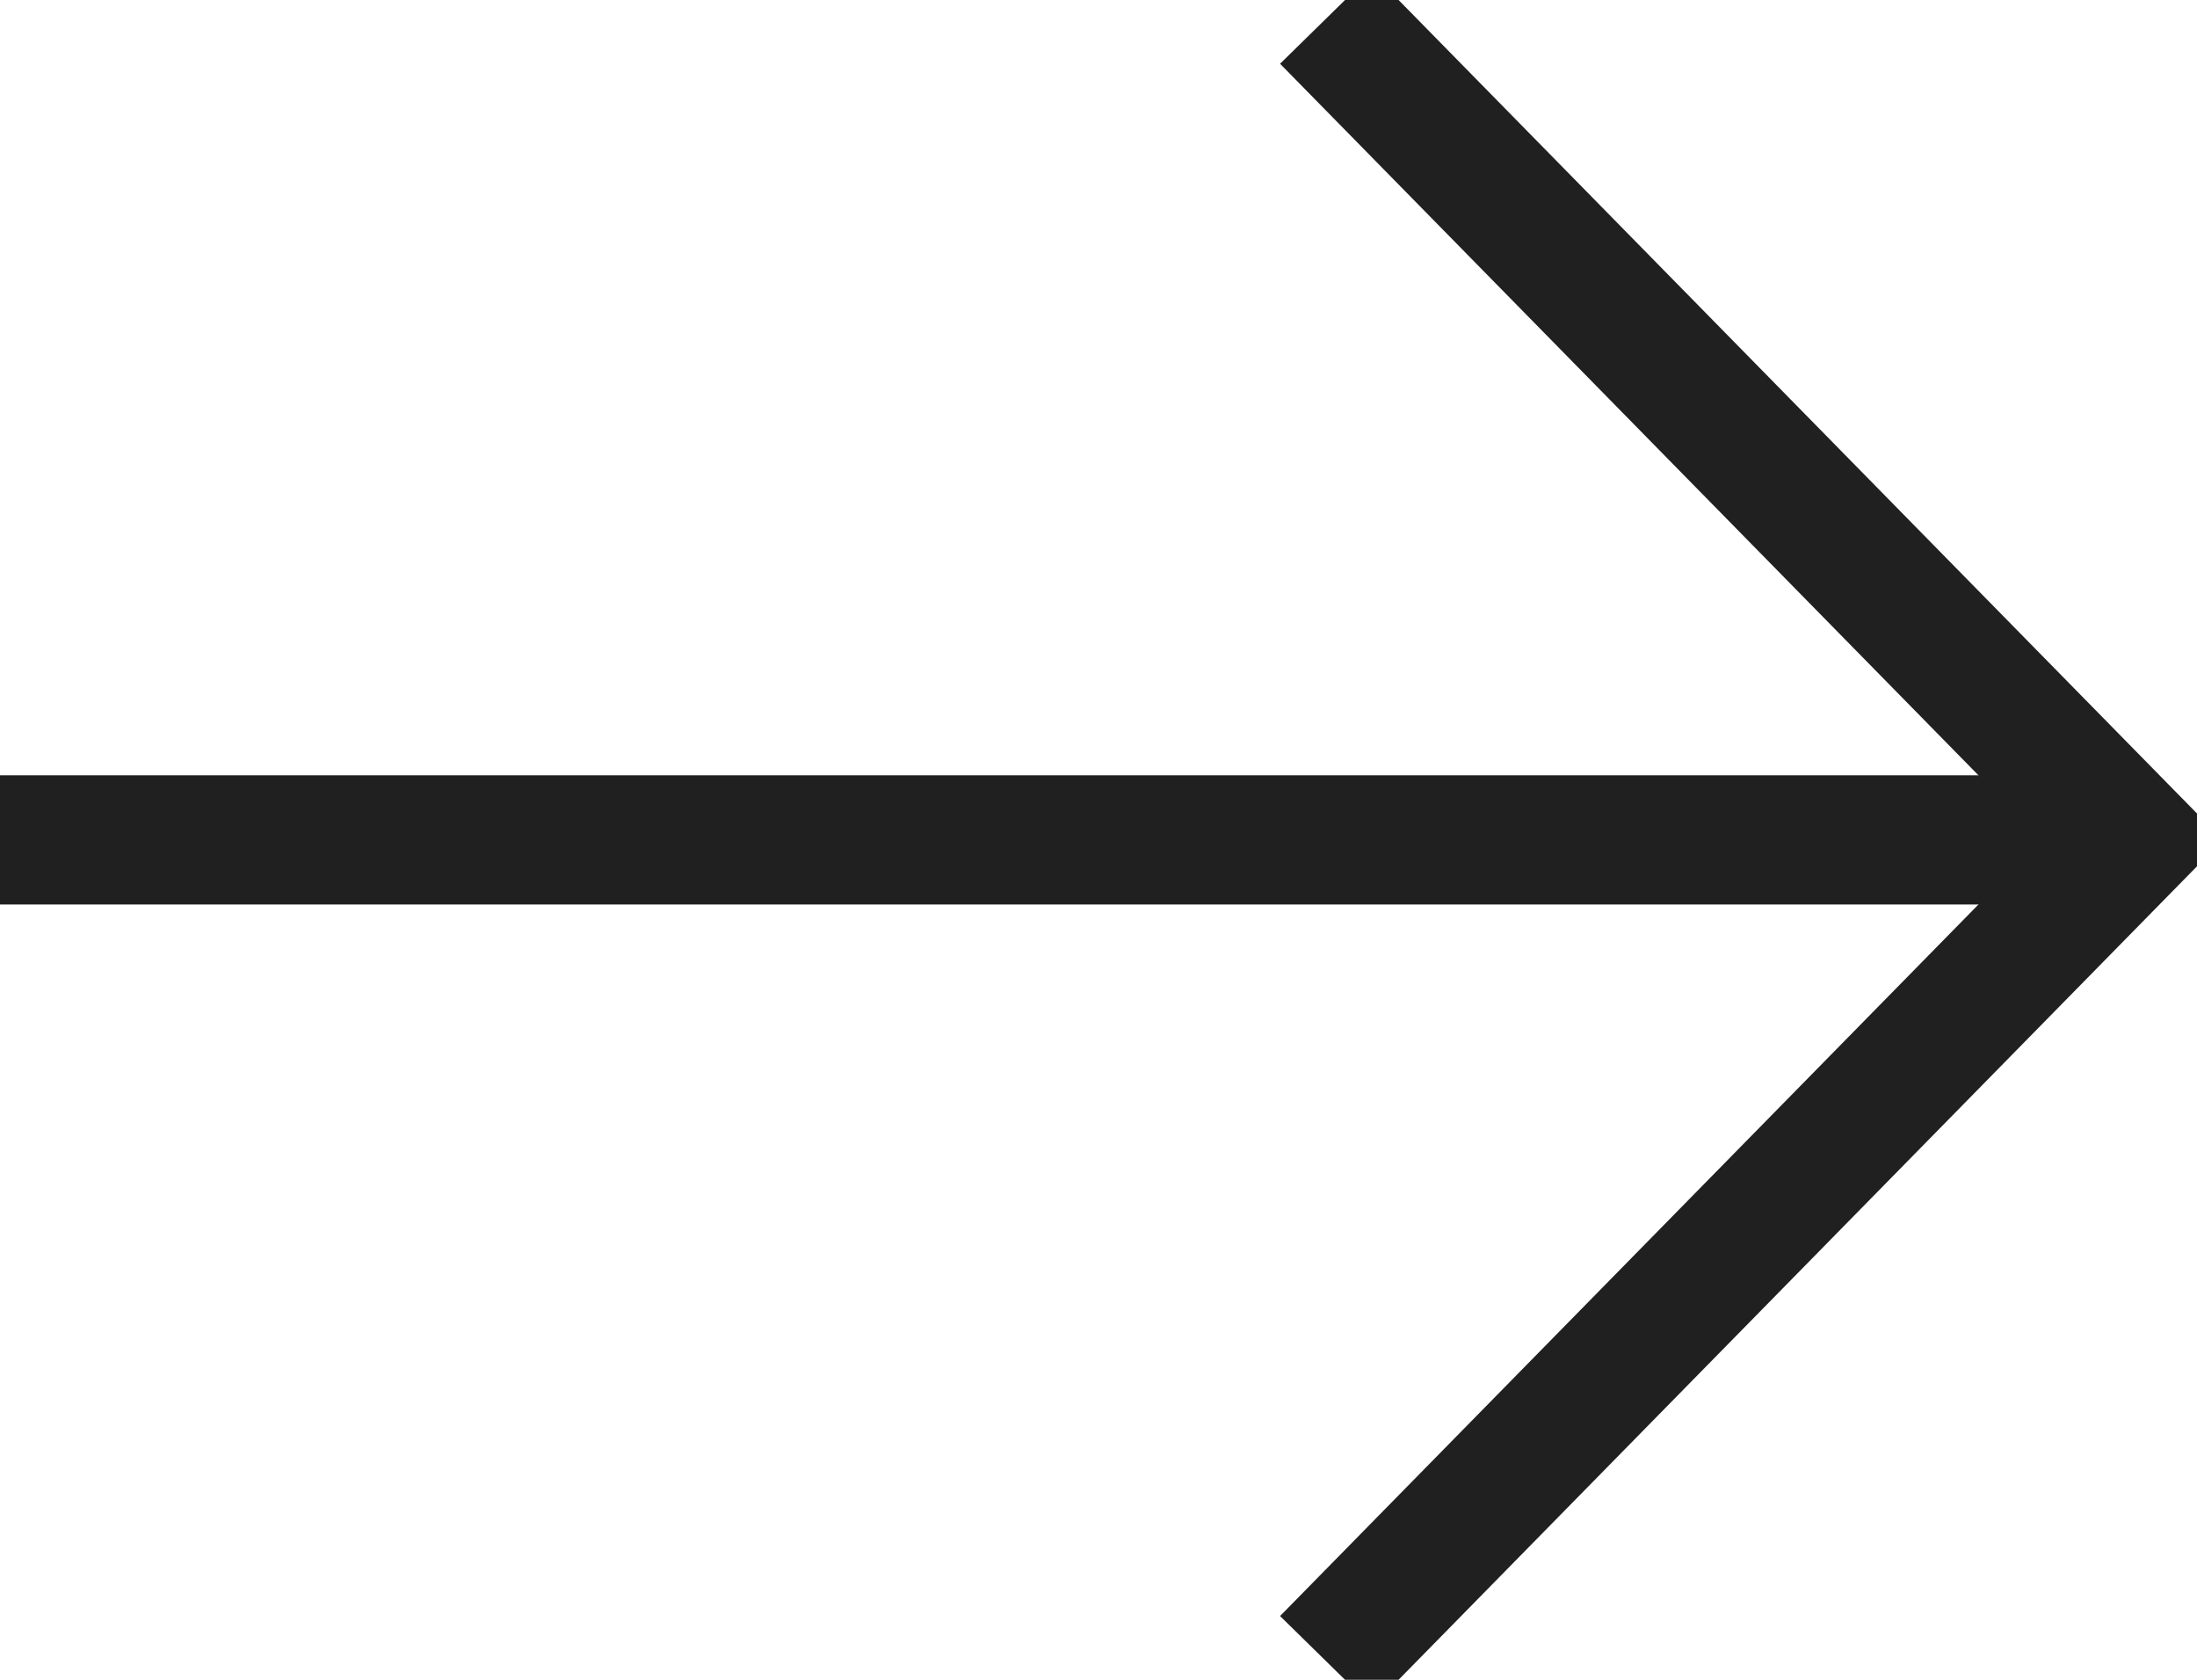
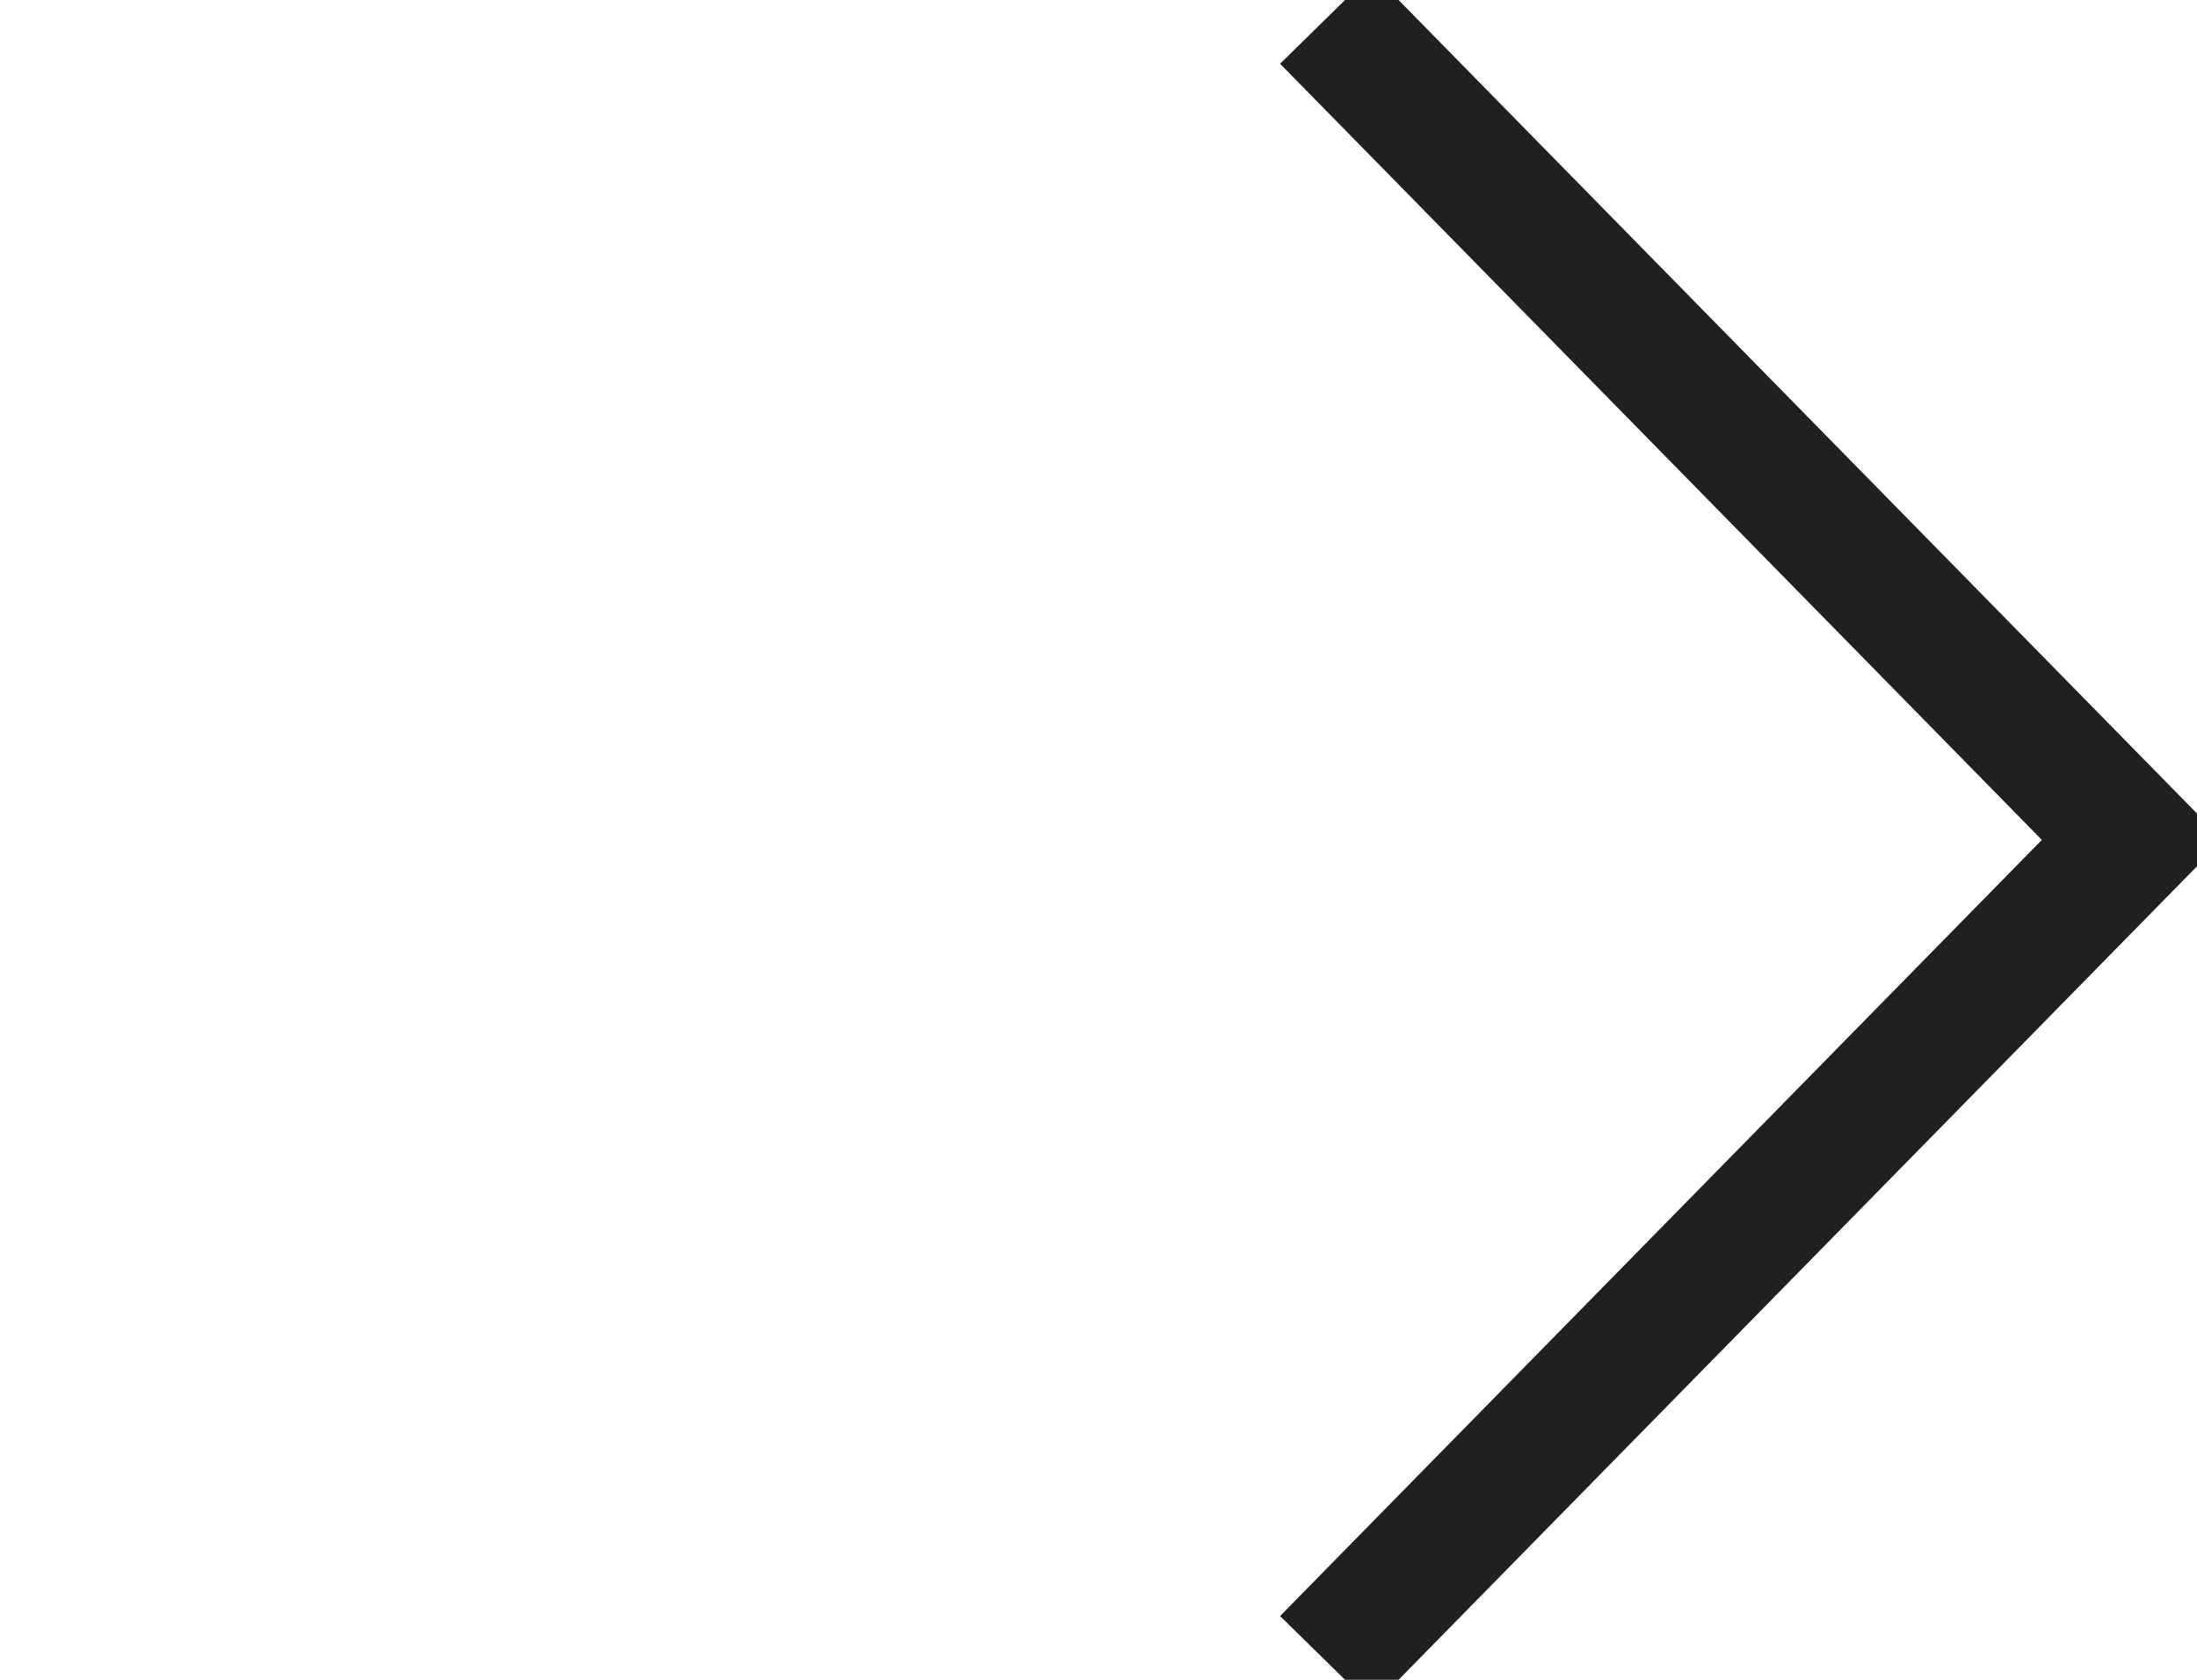
<svg xmlns="http://www.w3.org/2000/svg" xmlns:xlink="http://www.w3.org/1999/xlink" width="34px" height="26px" viewBox="0 0 34 26" version="1.1">
  <title>27818122-F6CC-4D69-8BF6-256D5C3781C1</title>
  <defs>
-     <circle id="path-1" cx="1379" cy="1662" r="460" />
    <mask id="mask-2" maskContentUnits="userSpaceOnUse" maskUnits="objectBoundingBox" x="0" y="0" width="920" height="920" fill="white">
      <use xlink:href="#path-1" />
    </mask>
  </defs>
  <g id="Stegu_webdesign_2021" stroke="none" stroke-width="1" fill="none" fill-rule="evenodd">
    <g id="Stegu_mainpage" transform="translate(-1547, -2555)">
      <g id="content" transform="translate(40, 120)">
        <g id="bg_lines" transform="translate(0, 820)">
-           <path d="M1840,1 L1840,4413 L1839,4413 L1839,1 L1840,1 Z M1381,1 L1381,4413 L1380,4413 L1380,1 L1381,1 Z M921,1 L921,4413 L920,4413 L920,1 L921,1 Z M461,1 L461,4413 L460,4413 L460,1 L461,1 Z M1,1 L1,4413 L0,4413 L0,1 L1,1 Z" id="vertical" fill="#D8D8D8" />
          <use id="Oval" stroke="#D8D8D8" mask="url(#mask-2)" stroke-width="2" stroke-dasharray="10" xlink:href="#path-1" />
        </g>
        <g id="top_products" transform="translate(166, 1702)" stroke="#202020" stroke-dasharray="0,0" stroke-linecap="square" stroke-width="2">
          <g id="list" transform="translate(4, 30)">
            <g id="nav" transform="translate(1337, 703)">
              <g id="Arrow_blck-2" transform="translate(17, 13) scale(1, -1) translate(-17, -13) ">
                <path d="M21.224,1 L33,13 L21.224,25" id="Vector" fill-rule="nonzero" />
-                 <line x1="1" y1="13" x2="32.403" y2="13" id="Vector" stroke-linejoin="round" />
              </g>
            </g>
          </g>
        </g>
      </g>
    </g>
  </g>
</svg>